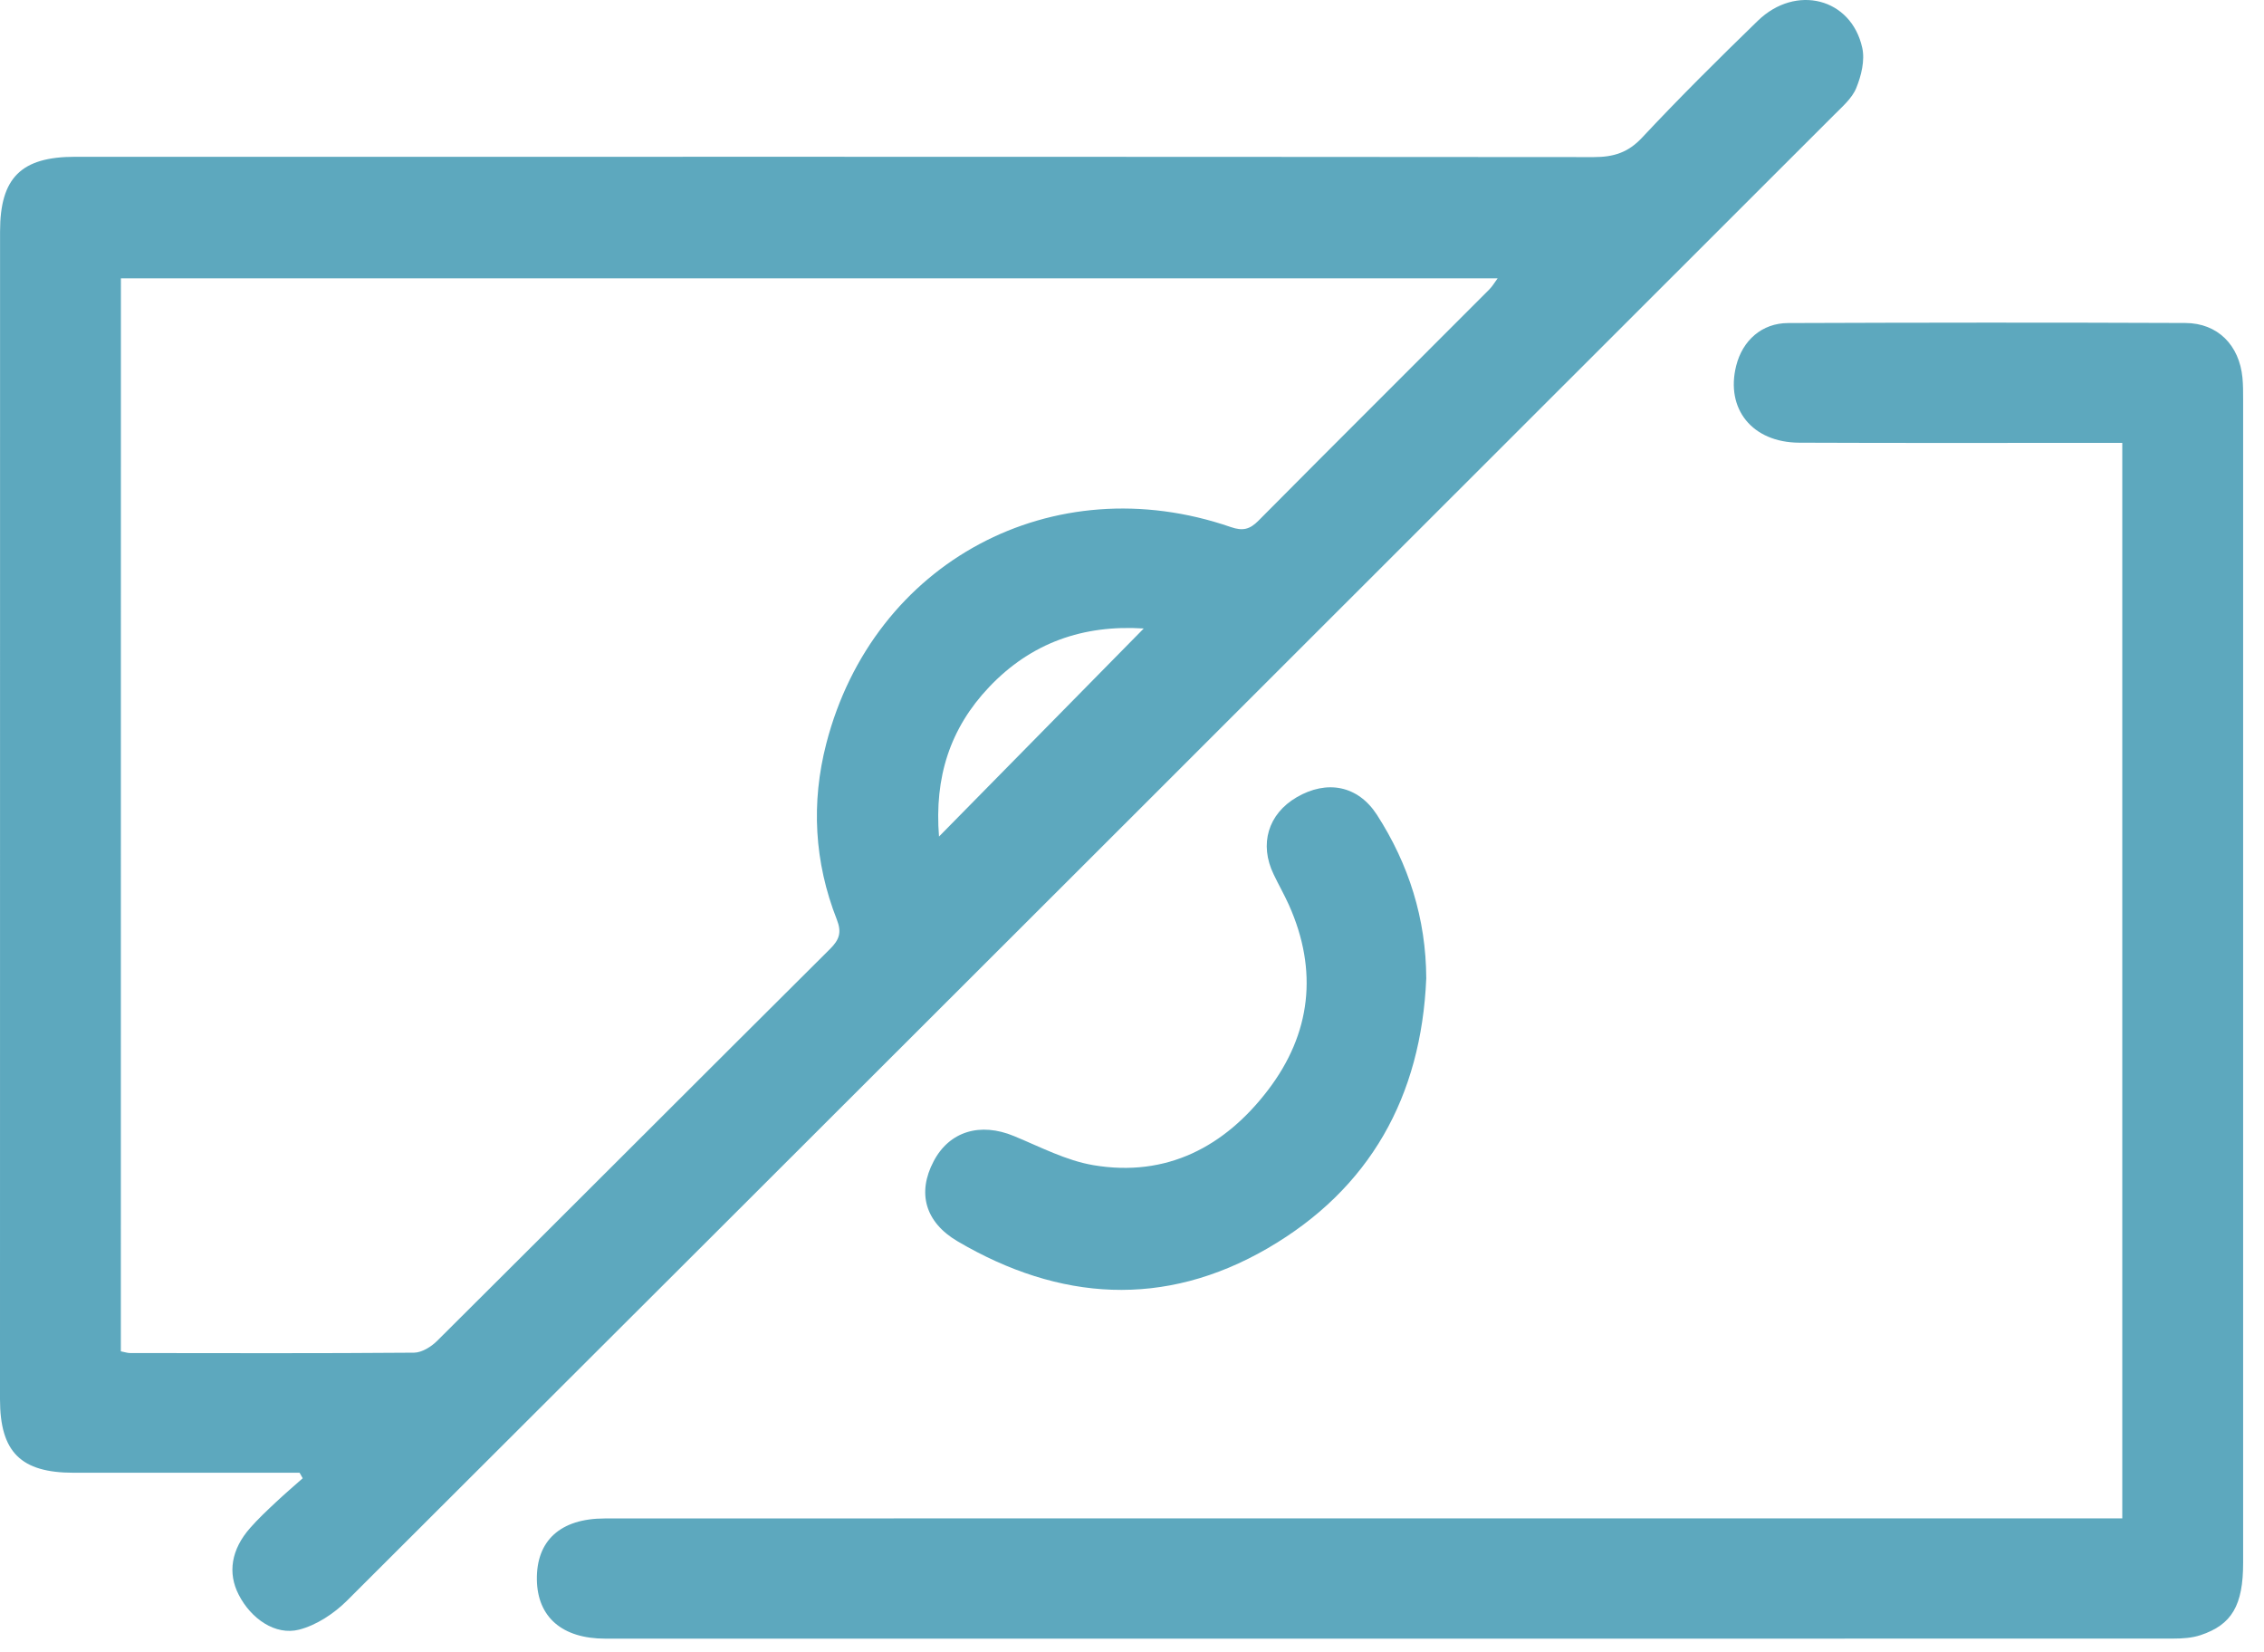
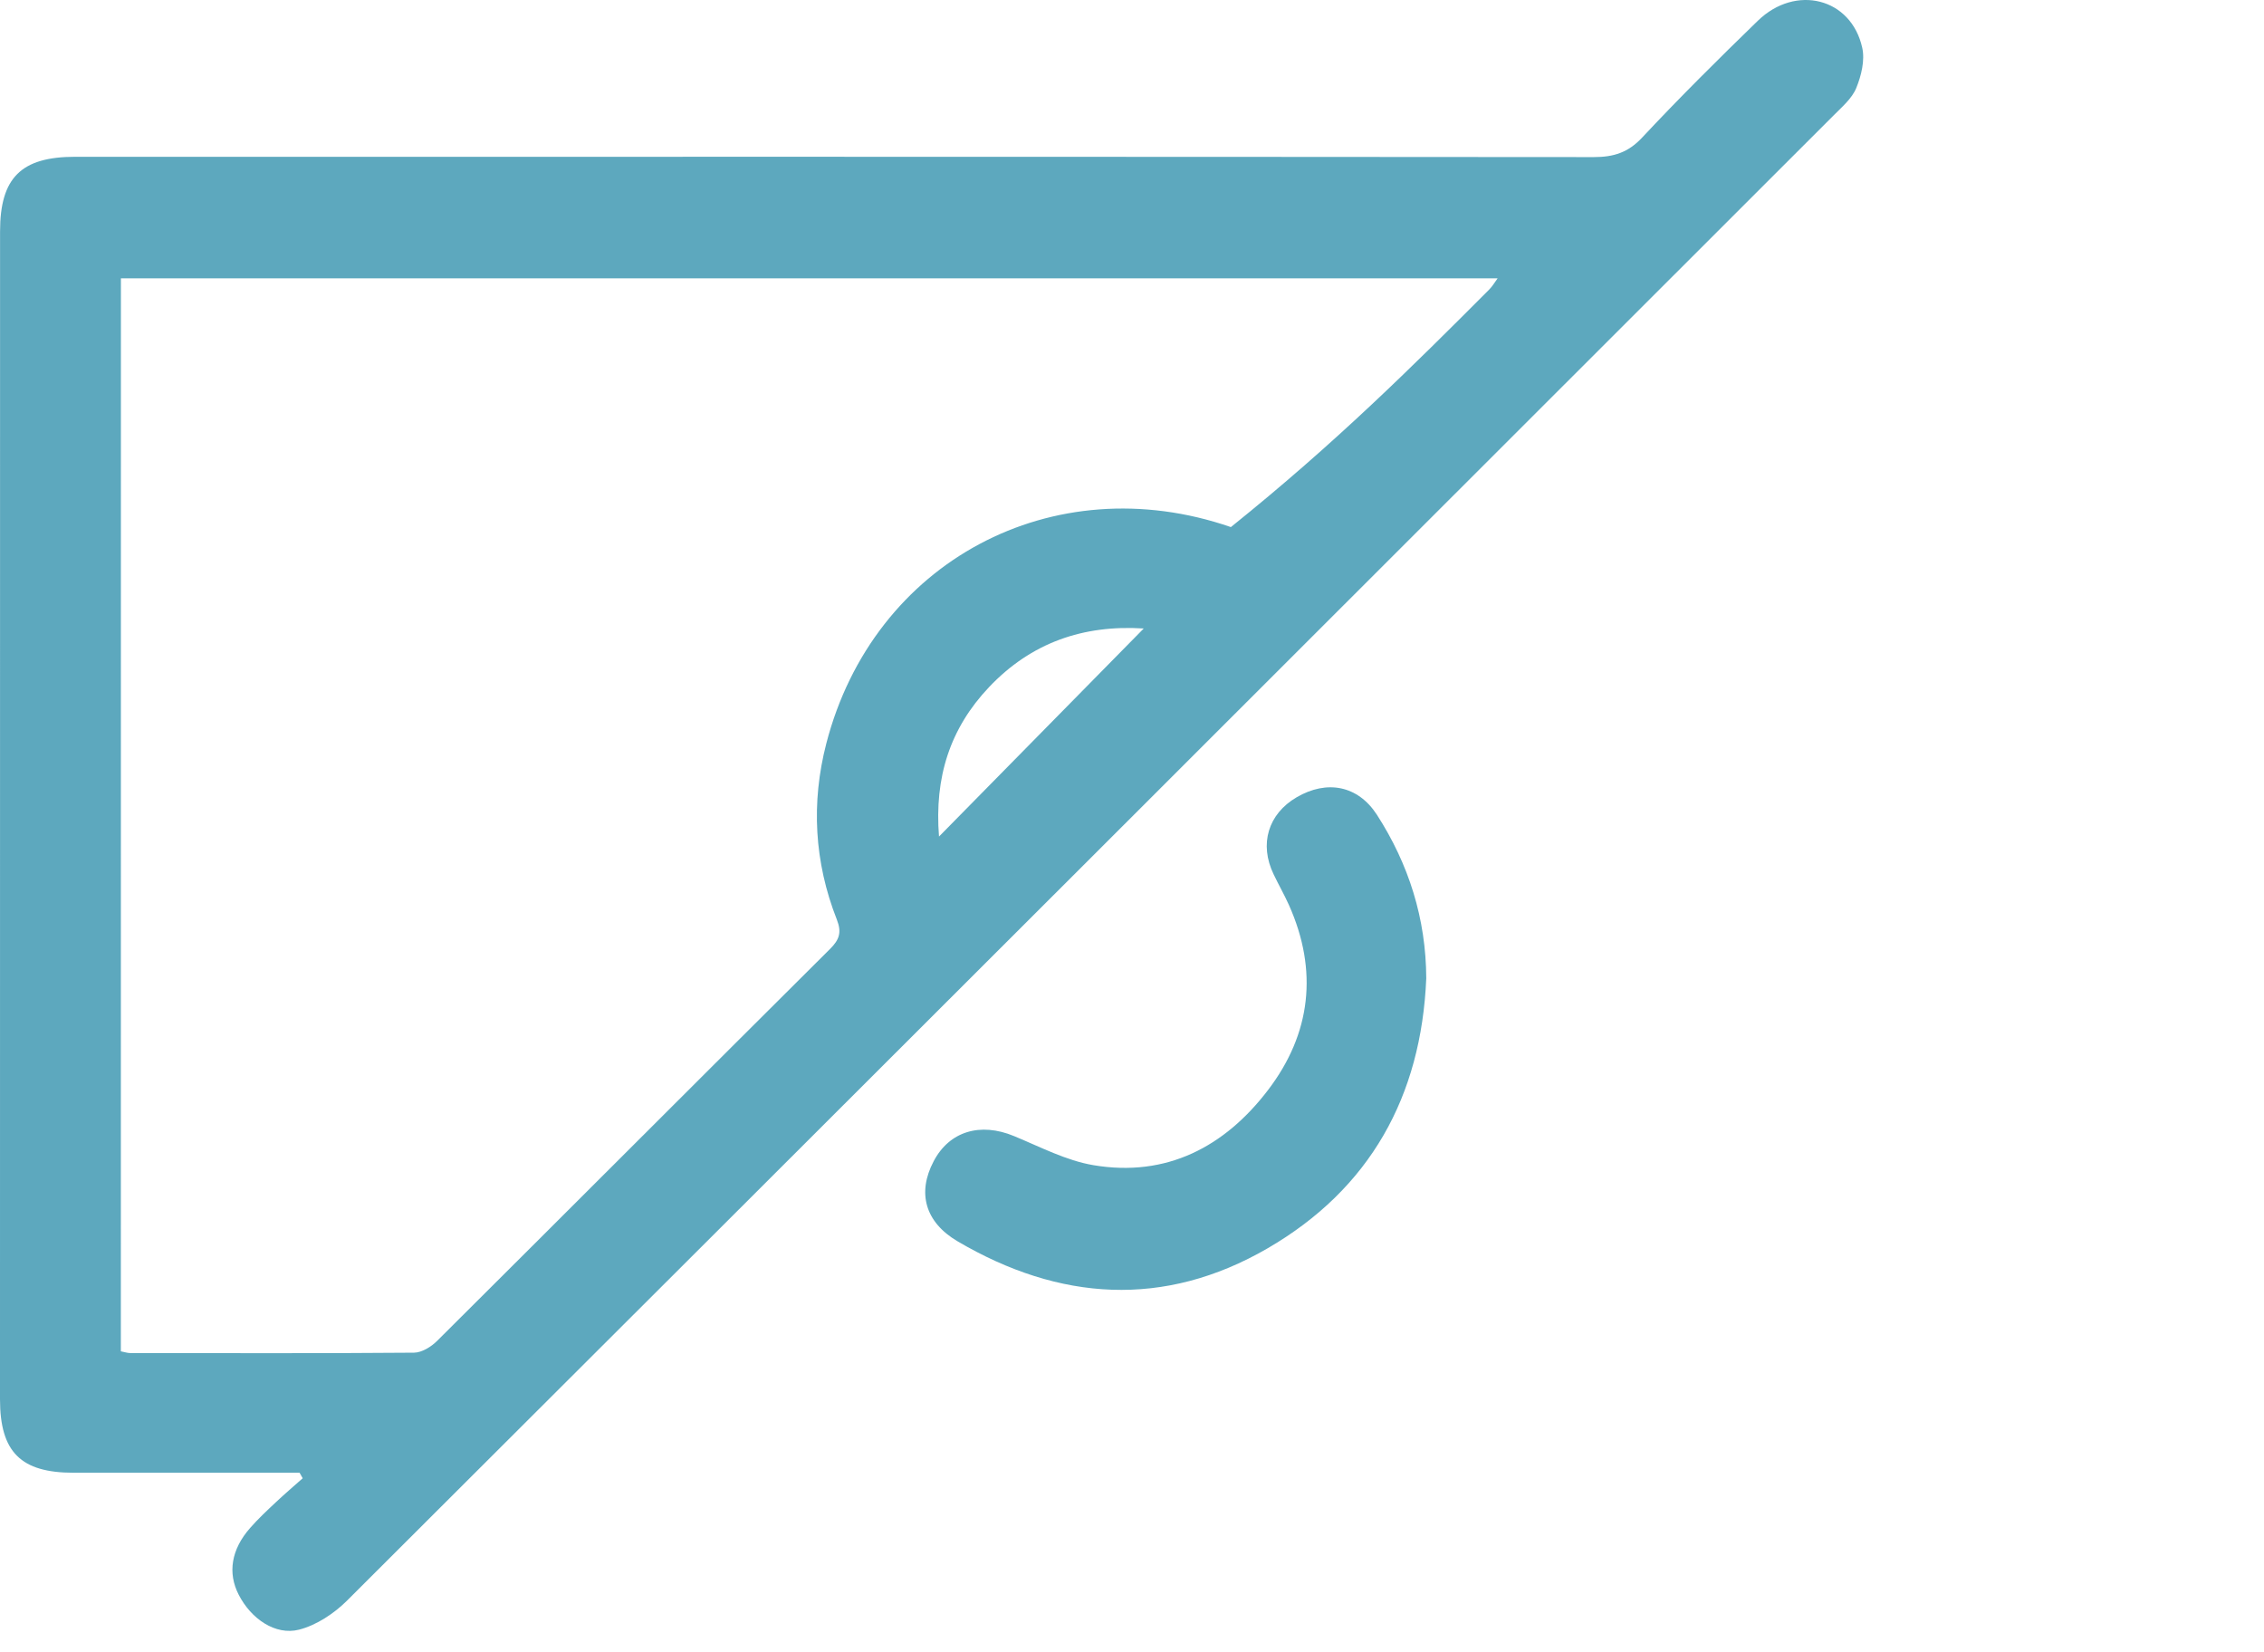
<svg xmlns="http://www.w3.org/2000/svg" width="37" height="27" viewBox="0 0 37 27" fill="none">
-   <path d="M4.896 24.066C3.665 24.066 2.433 24.066 1.203 24.066C0.341 24.066 0 23.729 0 22.865C0 16.505 0 10.143 0.001 3.782C0.001 2.903 0.347 2.562 1.229 2.562C9.501 2.562 17.775 2.56 26.047 2.567C26.37 2.567 26.608 2.494 26.837 2.248C27.448 1.595 28.085 0.963 28.728 0.339C29.348 -0.262 30.254 -0.033 30.434 0.78C30.48 0.984 30.419 1.237 30.336 1.439C30.265 1.612 30.1 1.75 29.962 1.89C21.867 9.982 13.771 18.075 5.668 26.159C5.457 26.368 5.172 26.557 4.888 26.63C4.499 26.729 4.102 26.451 3.902 26.061C3.717 25.704 3.779 25.319 4.088 24.968C4.218 24.82 4.363 24.684 4.507 24.549C4.65 24.415 4.8 24.286 4.947 24.156C4.93 24.125 4.913 24.096 4.896 24.066ZM1.975 22.082C2.036 22.093 2.081 22.11 2.124 22.11C3.671 22.111 5.219 22.117 6.766 22.104C6.893 22.103 7.047 22.008 7.144 21.911C9.287 19.779 11.423 17.637 13.567 15.505C13.718 15.354 13.758 15.236 13.676 15.026C13.307 14.089 13.254 13.117 13.504 12.15C14.273 9.175 17.21 7.61 20.116 8.613C20.308 8.679 20.424 8.653 20.566 8.509C21.82 7.245 23.081 5.991 24.338 4.731C24.39 4.679 24.426 4.615 24.475 4.549C16.96 4.549 9.472 4.549 1.976 4.549C1.975 10.409 1.975 16.24 1.975 22.082ZM18.692 10.27C17.704 10.207 16.853 10.501 16.164 11.228C15.525 11.902 15.269 12.702 15.346 13.67C16.481 12.516 17.571 11.41 18.692 10.27Z" fill="#5DA8BE" />
-   <path d="M34.684 24.812C34.684 18.94 34.684 13.107 34.684 7.237C34.543 7.237 34.417 7.237 34.293 7.237C32.663 7.237 31.034 7.241 29.405 7.234C28.637 7.231 28.197 6.683 28.374 5.977C28.478 5.563 28.794 5.28 29.222 5.279C31.387 5.271 33.55 5.269 35.715 5.278C36.244 5.28 36.597 5.641 36.648 6.173C36.659 6.289 36.659 6.405 36.659 6.521C36.659 12.86 36.659 19.198 36.659 25.538C36.659 26.231 36.476 26.55 35.962 26.72C35.823 26.766 35.666 26.776 35.518 26.776C26.976 26.778 18.434 26.778 9.892 26.777C9.188 26.777 8.784 26.426 8.774 25.815C8.764 25.177 9.156 24.813 9.885 24.813C14.831 24.811 19.776 24.812 24.723 24.812C27.911 24.812 31.1 24.812 34.288 24.812C34.413 24.812 34.539 24.812 34.684 24.812Z" fill="#5DA8BE" />
+   <path d="M4.896 24.066C3.665 24.066 2.433 24.066 1.203 24.066C0.341 24.066 0 23.729 0 22.865C0 16.505 0 10.143 0.001 3.782C0.001 2.903 0.347 2.562 1.229 2.562C9.501 2.562 17.775 2.56 26.047 2.567C26.37 2.567 26.608 2.494 26.837 2.248C27.448 1.595 28.085 0.963 28.728 0.339C29.348 -0.262 30.254 -0.033 30.434 0.78C30.48 0.984 30.419 1.237 30.336 1.439C30.265 1.612 30.1 1.75 29.962 1.89C21.867 9.982 13.771 18.075 5.668 26.159C5.457 26.368 5.172 26.557 4.888 26.63C4.499 26.729 4.102 26.451 3.902 26.061C3.717 25.704 3.779 25.319 4.088 24.968C4.218 24.82 4.363 24.684 4.507 24.549C4.65 24.415 4.8 24.286 4.947 24.156C4.93 24.125 4.913 24.096 4.896 24.066ZM1.975 22.082C2.036 22.093 2.081 22.11 2.124 22.11C3.671 22.111 5.219 22.117 6.766 22.104C6.893 22.103 7.047 22.008 7.144 21.911C9.287 19.779 11.423 17.637 13.567 15.505C13.718 15.354 13.758 15.236 13.676 15.026C13.307 14.089 13.254 13.117 13.504 12.15C14.273 9.175 17.21 7.61 20.116 8.613C21.82 7.245 23.081 5.991 24.338 4.731C24.39 4.679 24.426 4.615 24.475 4.549C16.96 4.549 9.472 4.549 1.976 4.549C1.975 10.409 1.975 16.24 1.975 22.082ZM18.692 10.27C17.704 10.207 16.853 10.501 16.164 11.228C15.525 11.902 15.269 12.702 15.346 13.67C16.481 12.516 17.571 11.41 18.692 10.27Z" fill="#5DA8BE" />
  <path d="M23.309 15.987C23.228 17.916 22.39 19.428 20.714 20.4C19.025 21.378 17.313 21.262 15.649 20.284C15.119 19.972 14.986 19.493 15.258 18.977C15.515 18.486 16.02 18.335 16.573 18.565C17 18.741 17.424 18.965 17.87 19.04C19.066 19.242 20.018 18.738 20.724 17.811C21.426 16.891 21.545 15.861 21.064 14.787C20.988 14.618 20.895 14.456 20.815 14.288C20.576 13.794 20.724 13.301 21.191 13.028C21.685 12.74 22.191 12.834 22.502 13.313C23.023 14.122 23.305 15.01 23.309 15.987Z" fill="#5DA8BE" />
</svg>